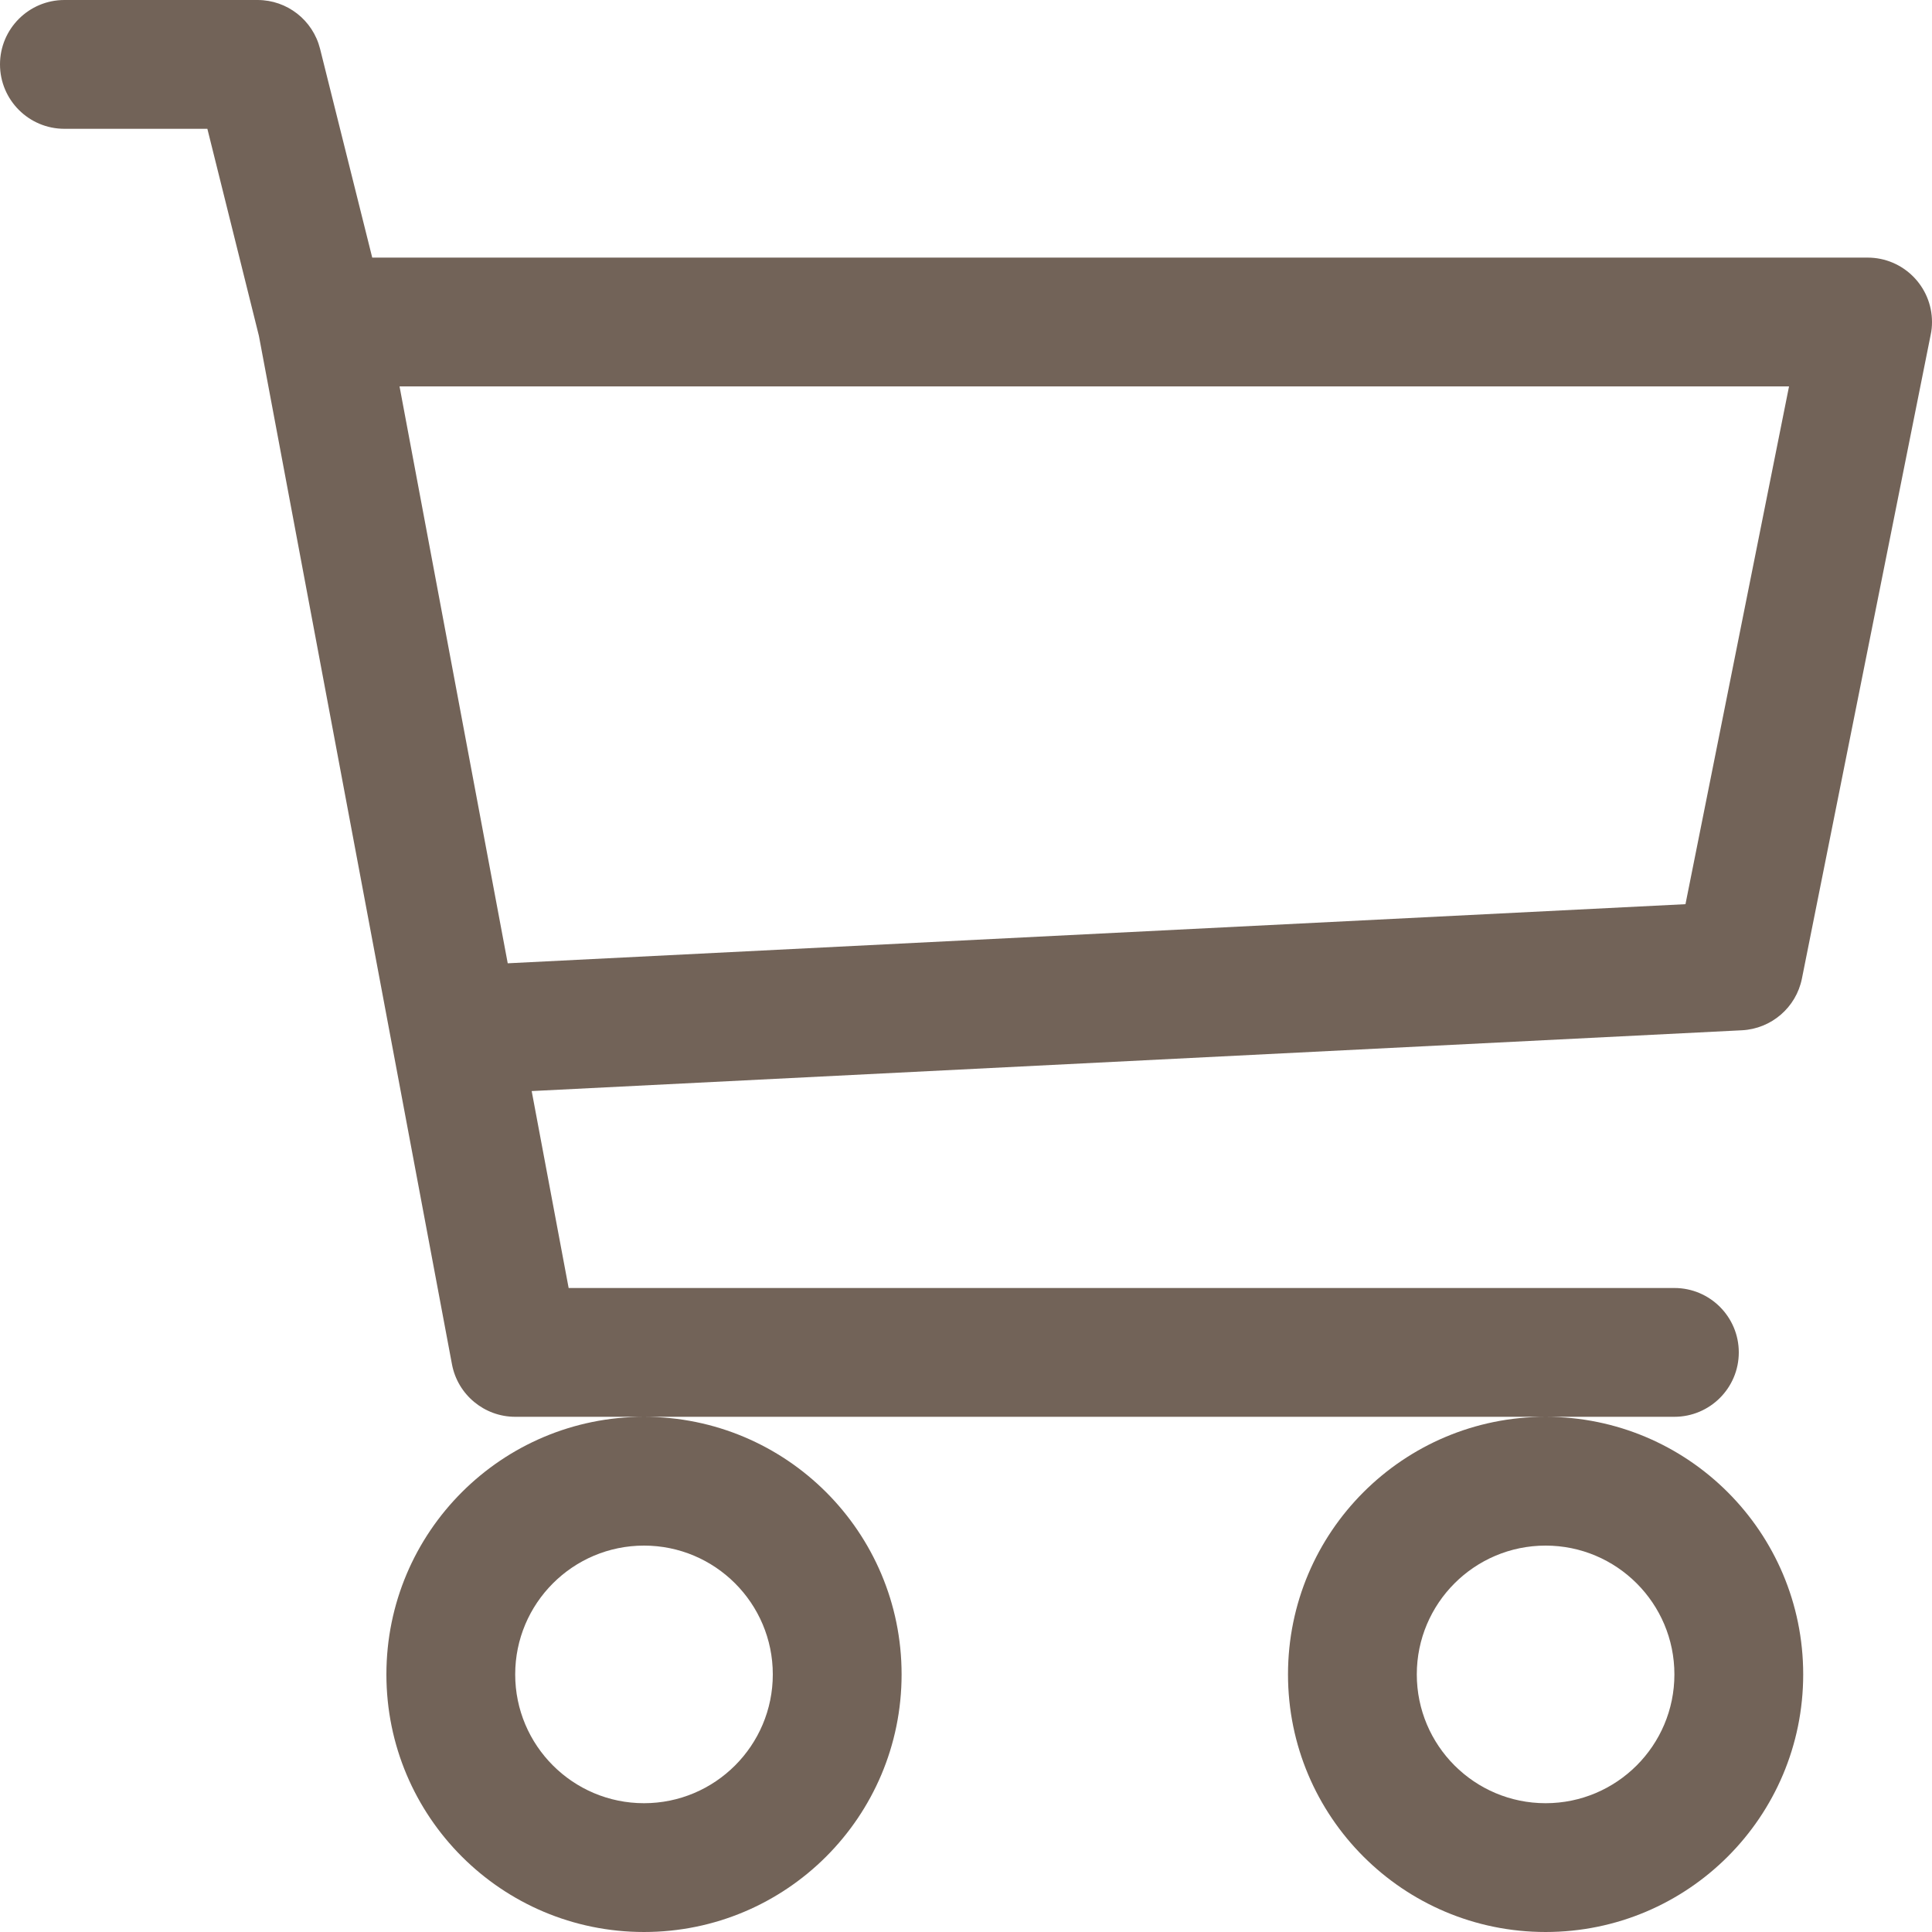
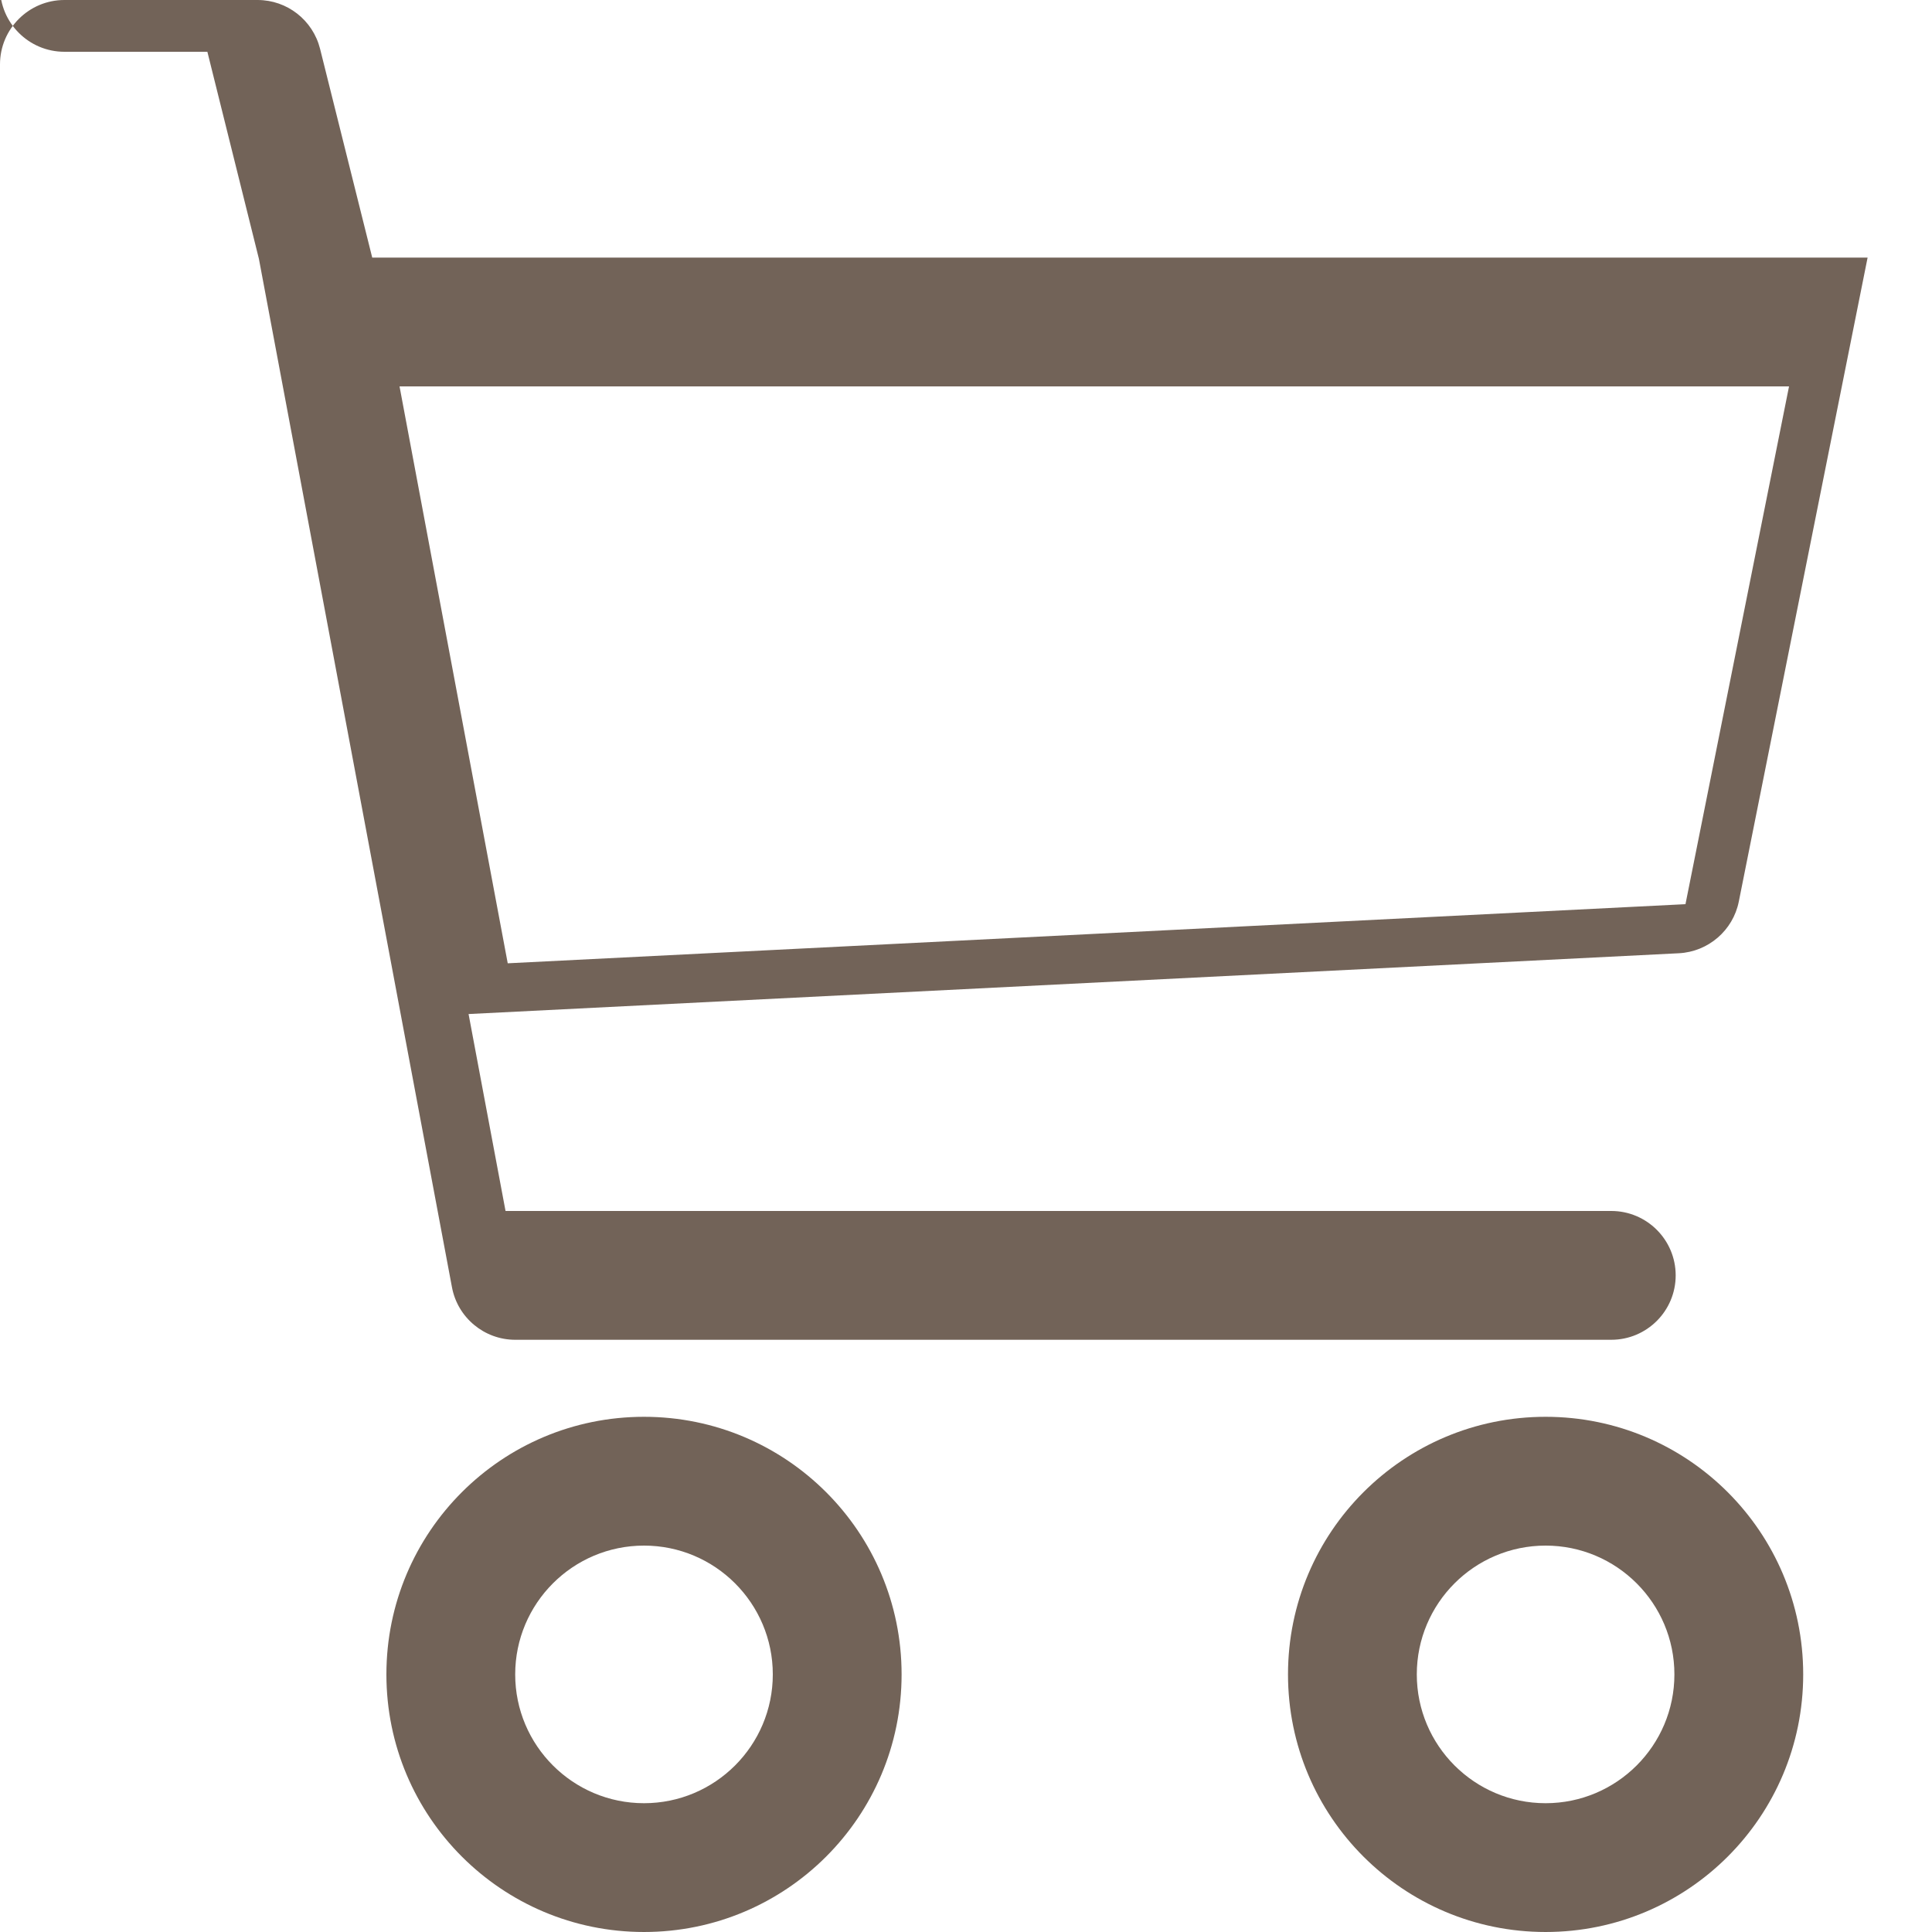
<svg xmlns="http://www.w3.org/2000/svg" id="_レイヤー_2" data-name="レイヤー_2" viewBox="0 0 15 15">
  <defs>
    <style>
      .cls-1 {
        fill: #726358;
      }
    </style>
  </defs>
  <g id="_レイヤー_1-2" data-name="レイヤー_1">
-     <path class="cls-1" d="M0,.5C0,.224.224,0,.5,0h1.5c.229 0.0.429.156.485.379l.405,1.621h11.61c.276 0.0.5.224.5.5-0.0.033-.003.066-.01.098l-1,5c-.045.224-.237.389-.465.401l-9.397.472.287,1.529h8.585c.276,0,.5.224.5.5s-.224.5-.5.5H4c-.24-0-.447-.172-.491-.408l-1.499-7.985-.4-1.607H.5c-.276,0-.5-.224-.5-.5M3.102,3l.84,4.479,9.144-.459.804-4.02H3.102ZM5,11c-1.105,0-2,.895-2,2s.895,2,2,2,2-.895,2-2-.895-2-2-2M12,11c-1.105,0-2,.895-2,2s.895,2,2,2,2-.895,2-2-.895-2-2-2M5,12c.552,0,1,.448,1,1s-.448,1-1,1-1-.448-1-1,.448-1,1-1M12,12c.552,0,1,.448,1,1s-.448,1-1,1-1-.448-1-1,.448-1,1-1" />
+     <path class="cls-1" d="M0,.5C0,.224.224,0,.5,0h1.5c.229 0.0.429.156.485.379l.405,1.621h11.61l-1,5c-.045.224-.237.389-.465.401l-9.397.472.287,1.529h8.585c.276,0,.5.224.5.5s-.224.5-.5.5H4c-.24-0-.447-.172-.491-.408l-1.499-7.985-.4-1.607H.5c-.276,0-.5-.224-.5-.5M3.102,3l.84,4.479,9.144-.459.804-4.02H3.102ZM5,11c-1.105,0-2,.895-2,2s.895,2,2,2,2-.895,2-2-.895-2-2-2M12,11c-1.105,0-2,.895-2,2s.895,2,2,2,2-.895,2-2-.895-2-2-2M5,12c.552,0,1,.448,1,1s-.448,1-1,1-1-.448-1-1,.448-1,1-1M12,12c.552,0,1,.448,1,1s-.448,1-1,1-1-.448-1-1,.448-1,1-1" />
  </g>
</svg>